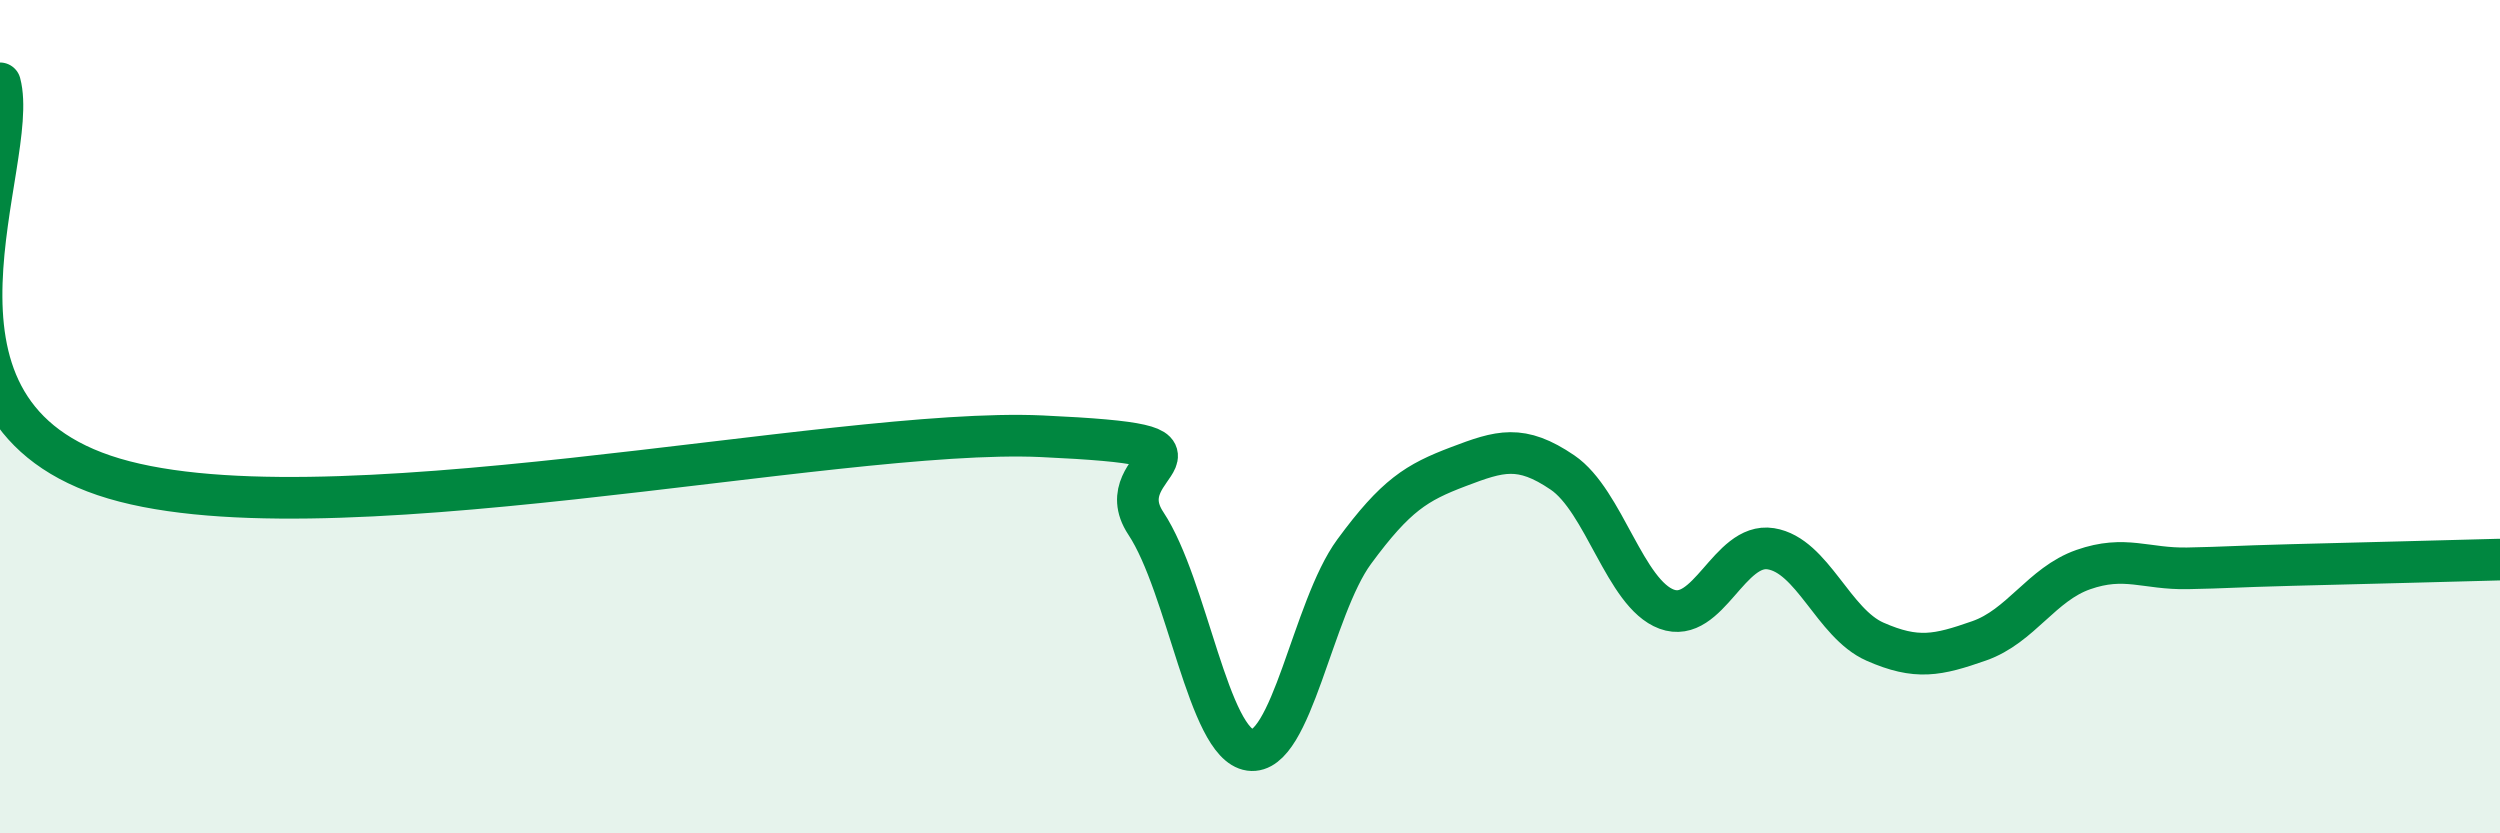
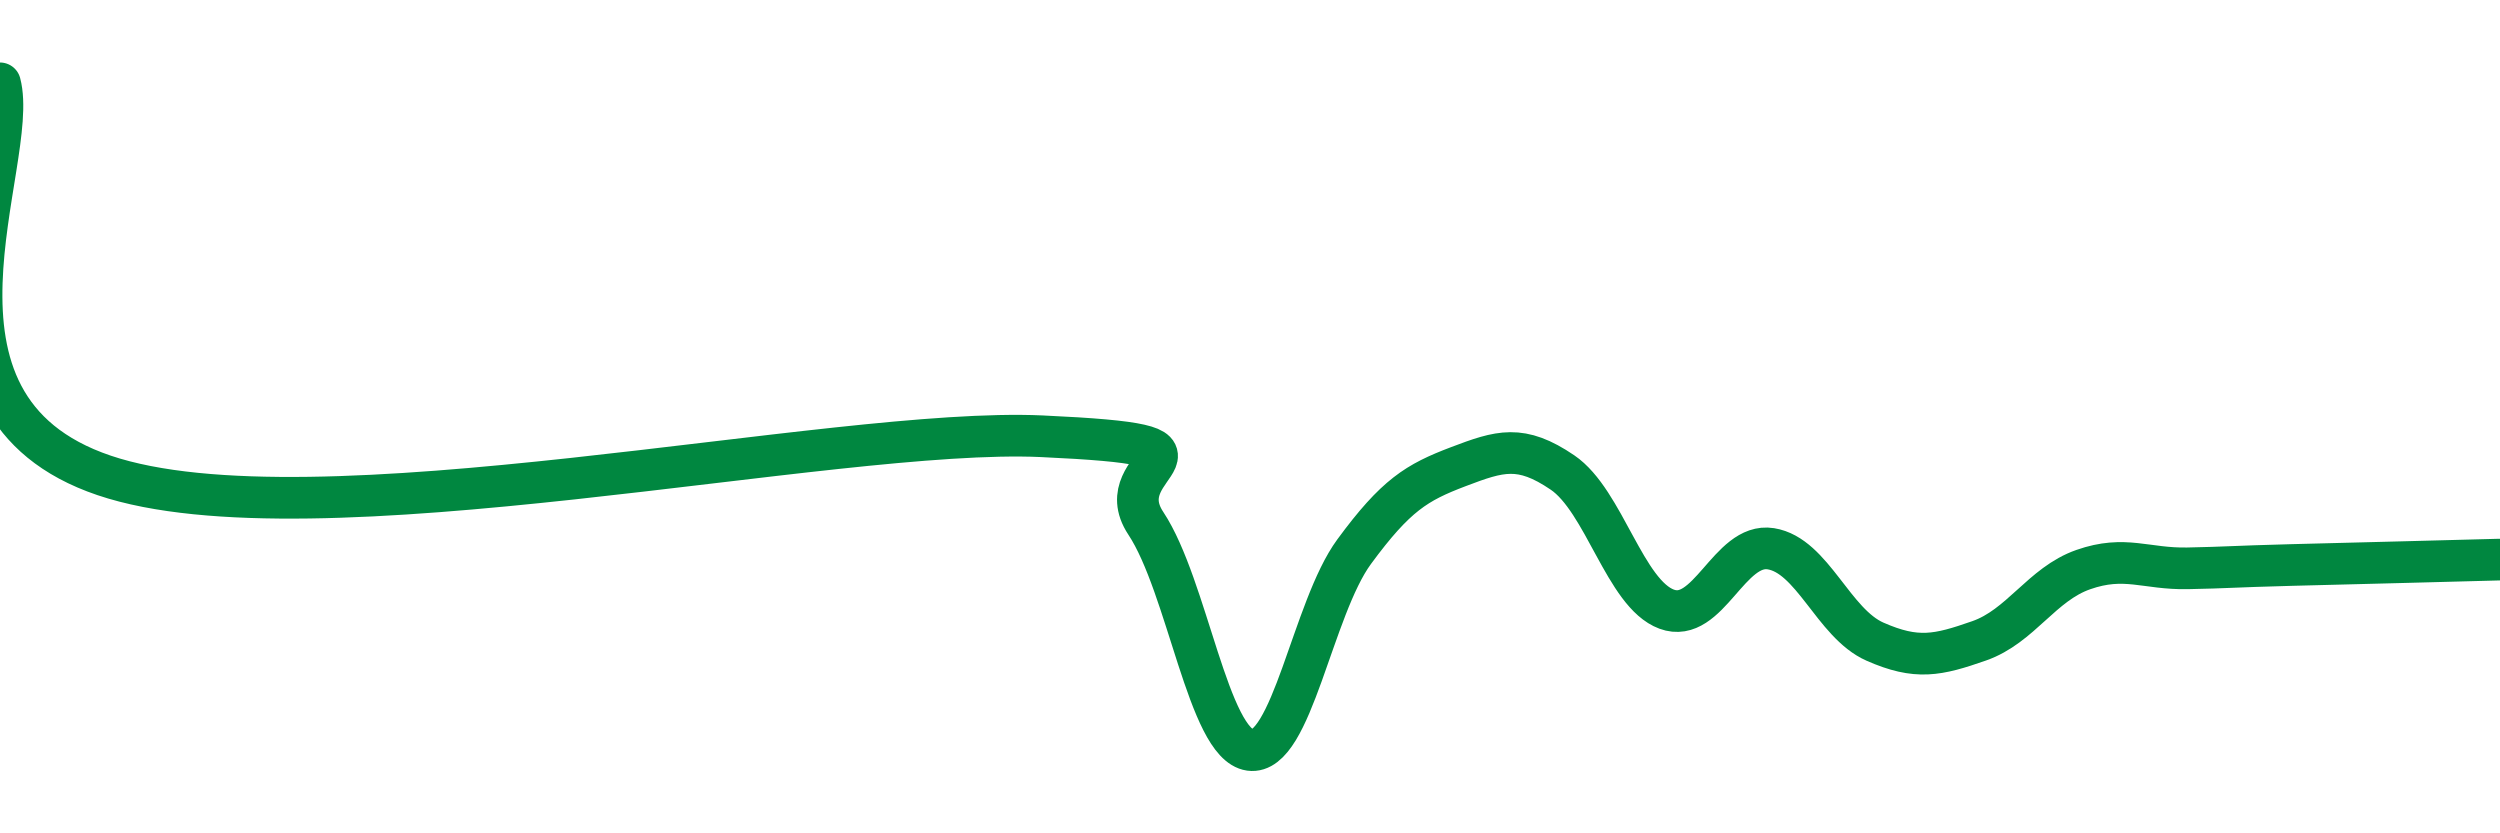
<svg xmlns="http://www.w3.org/2000/svg" width="60" height="20" viewBox="0 0 60 20">
-   <path d="M 0,2 C 0.5,3.88 -2.5,9.72 2.5,11.41 C 7.5,13.1 20,10.24 25,10.47 C 30,10.7 26.5,11.05 27.5,12.56 C 28.5,14.07 29,17.86 30,18 C 31,18.14 31.5,14.6 32.5,13.24 C 33.5,11.88 34,11.58 35,11.2 C 36,10.82 36.5,10.66 37.5,11.34 C 38.5,12.02 39,14.25 40,14.62 C 41,14.99 41.5,13.01 42.5,13.17 C 43.5,13.33 44,14.96 45,15.4 C 46,15.84 46.5,15.73 47.5,15.38 C 48.5,15.03 49,14.02 50,13.67 C 51,13.32 51.5,13.66 52.5,13.64 C 53.5,13.62 53.5,13.6 55,13.56 C 56.5,13.52 59,13.46 60,13.43L60 20L0 20Z" fill="#008740" opacity="0.1" stroke-linecap="round" stroke-linejoin="round" />
  <path d="M 0,2 C 0.5,3.88 -2.5,9.72 2.5,11.41 C 7.5,13.1 20,10.24 25,10.47 C 30,10.7 26.5,11.05 27.5,12.56 C 28.5,14.07 29,17.86 30,18 C 31,18.14 31.5,14.6 32.5,13.24 C 33.5,11.88 34,11.58 35,11.2 C 36,10.82 36.5,10.66 37.5,11.34 C 38.5,12.02 39,14.25 40,14.62 C 41,14.99 41.5,13.01 42.5,13.17 C 43.5,13.33 44,14.96 45,15.4 C 46,15.84 46.5,15.73 47.5,15.38 C 48.5,15.03 49,14.02 50,13.67 C 51,13.32 51.5,13.66 52.5,13.64 C 53.5,13.62 53.5,13.6 55,13.56 C 56.5,13.52 59,13.46 60,13.43" stroke="#008740" stroke-width="1" fill="none" stroke-linecap="round" stroke-linejoin="round" />
</svg>